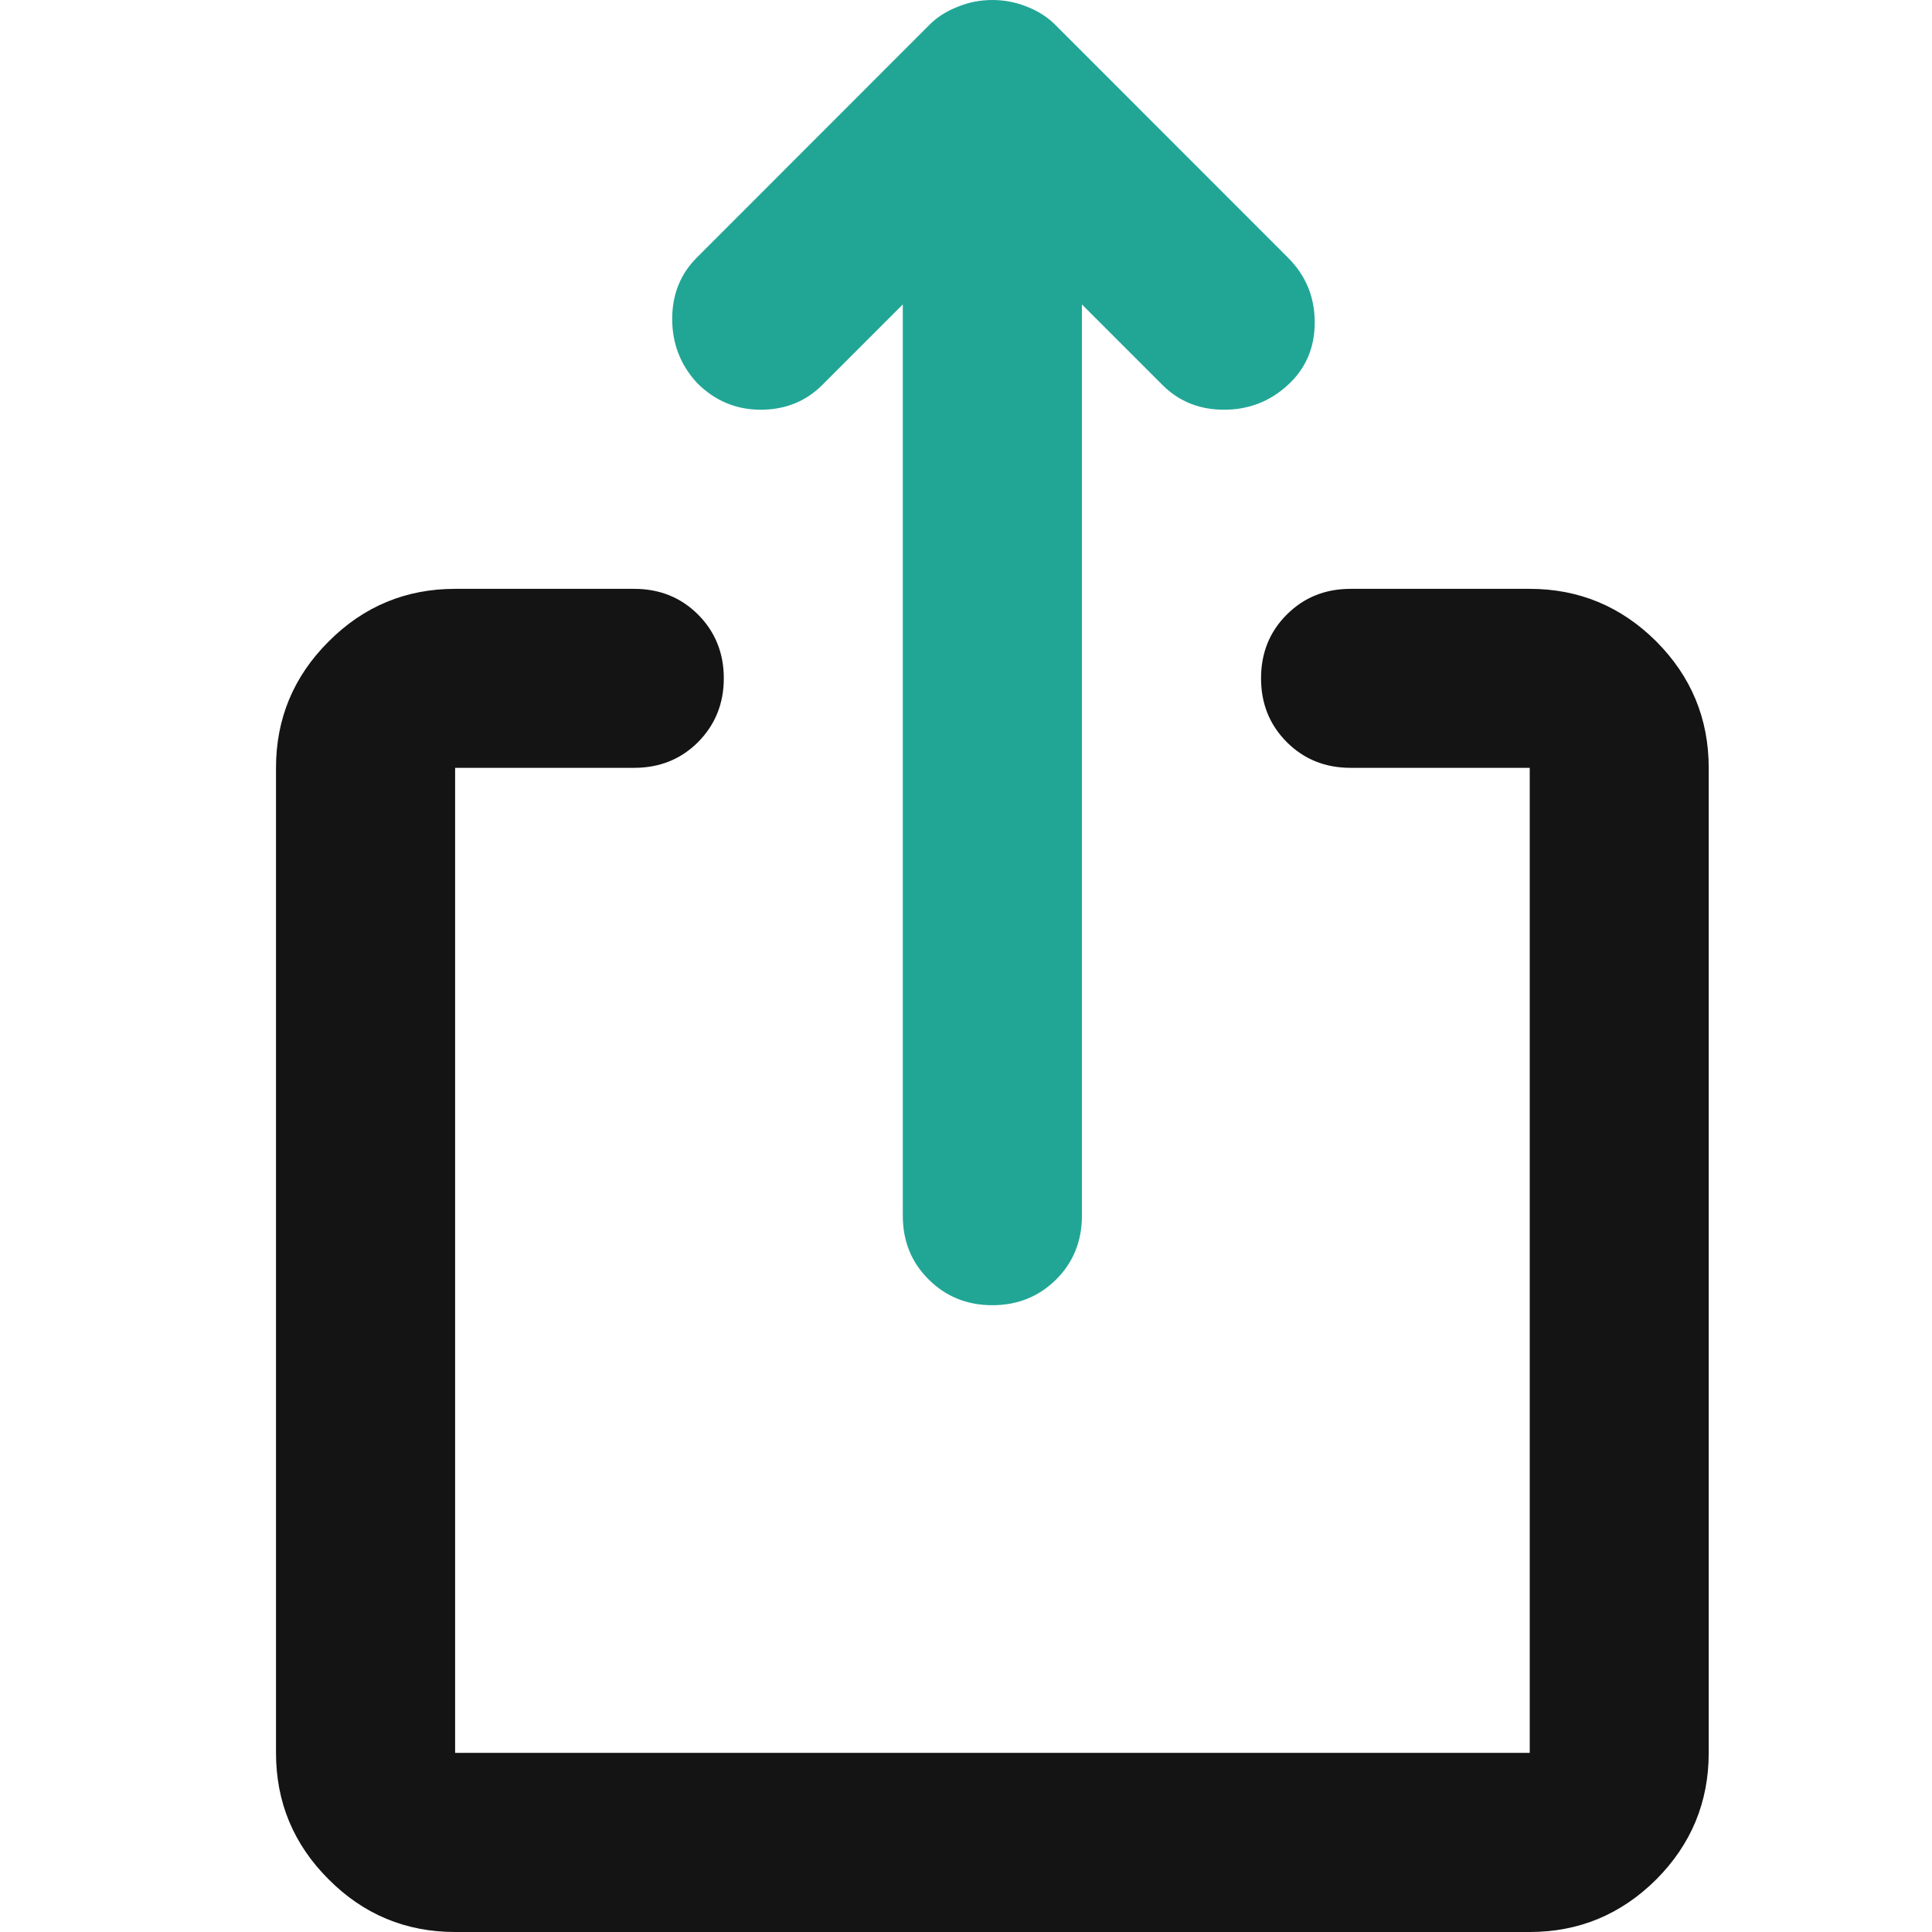
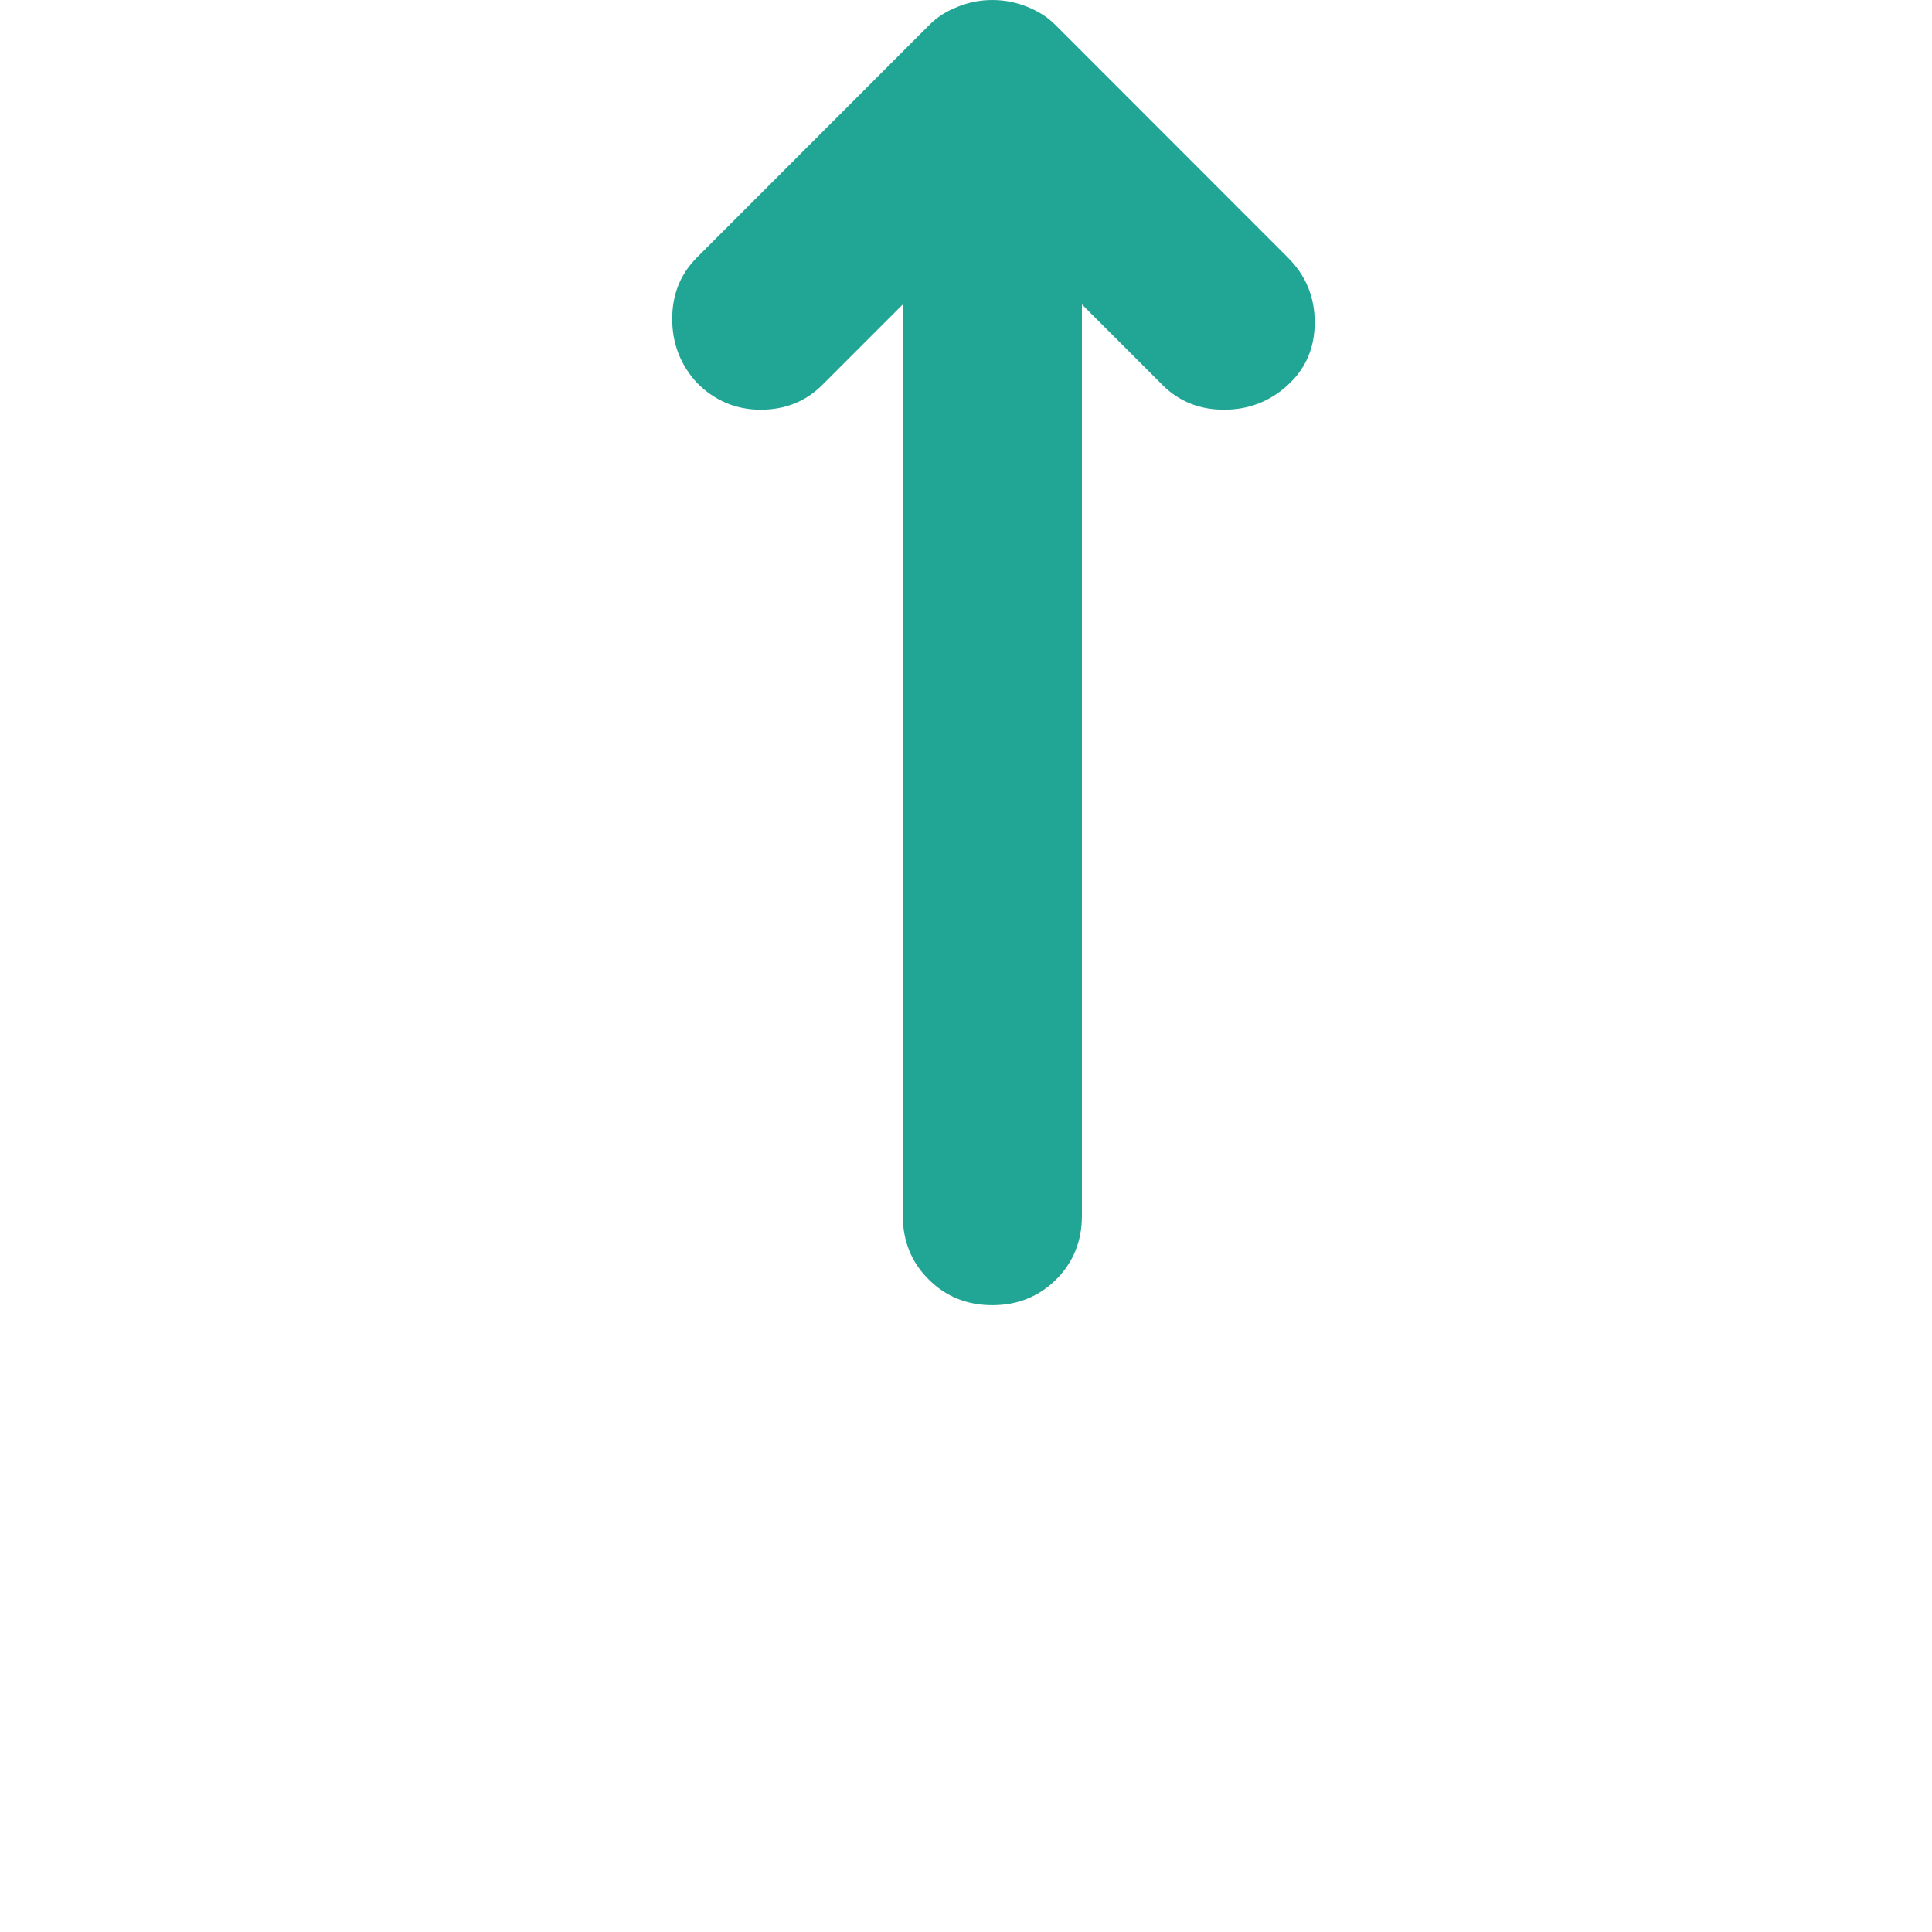
<svg xmlns="http://www.w3.org/2000/svg" width="14" height="14" viewBox="0 0 14 14" fill="none">
-   <path d="M3.298 14C2.941 14 2.635 13.873 2.382 13.619C2.127 13.365 2 13.059 2 12.702V5.564C2 5.208 2.127 4.902 2.382 4.648C2.635 4.394 2.941 4.267 3.298 4.267H4.596C4.779 4.267 4.934 4.329 5.058 4.453C5.182 4.577 5.245 4.732 5.245 4.915C5.245 5.099 5.182 5.253 5.058 5.378C4.934 5.502 4.779 5.564 4.596 5.564H3.298V12.702H11.085V5.564H9.787C9.603 5.564 9.449 5.502 9.325 5.378C9.2 5.253 9.138 5.099 9.138 4.915C9.138 4.732 9.2 4.577 9.325 4.453C9.449 4.329 9.603 4.267 9.787 4.267H11.085C11.441 4.267 11.747 4.394 12.002 4.648C12.255 4.902 12.382 5.208 12.382 5.564V12.702C12.382 13.059 12.255 13.365 12.002 13.619C11.747 13.873 11.441 14 11.085 14H3.298Z" fill="#141414" />
  <path d="M7.191 9.458C7.007 9.458 6.853 9.395 6.729 9.271C6.604 9.147 6.542 8.993 6.542 8.809V2.206L5.958 2.79C5.839 2.909 5.69 2.969 5.512 2.969C5.334 2.969 5.179 2.904 5.05 2.774C4.931 2.644 4.871 2.49 4.871 2.311C4.871 2.133 4.931 1.985 5.05 1.866L6.737 0.178C6.791 0.124 6.858 0.081 6.94 0.049C7.021 0.016 7.104 0 7.191 0C7.277 0 7.361 0.016 7.443 0.049C7.524 0.081 7.591 0.124 7.645 0.178L9.332 1.866C9.462 1.995 9.527 2.152 9.527 2.336C9.527 2.52 9.462 2.671 9.332 2.79C9.203 2.909 9.048 2.969 8.87 2.969C8.692 2.969 8.543 2.909 8.424 2.79L7.84 2.206V8.809C7.84 8.993 7.778 9.147 7.654 9.271C7.529 9.395 7.375 9.458 7.191 9.458Z" fill="#21A696" />
</svg>